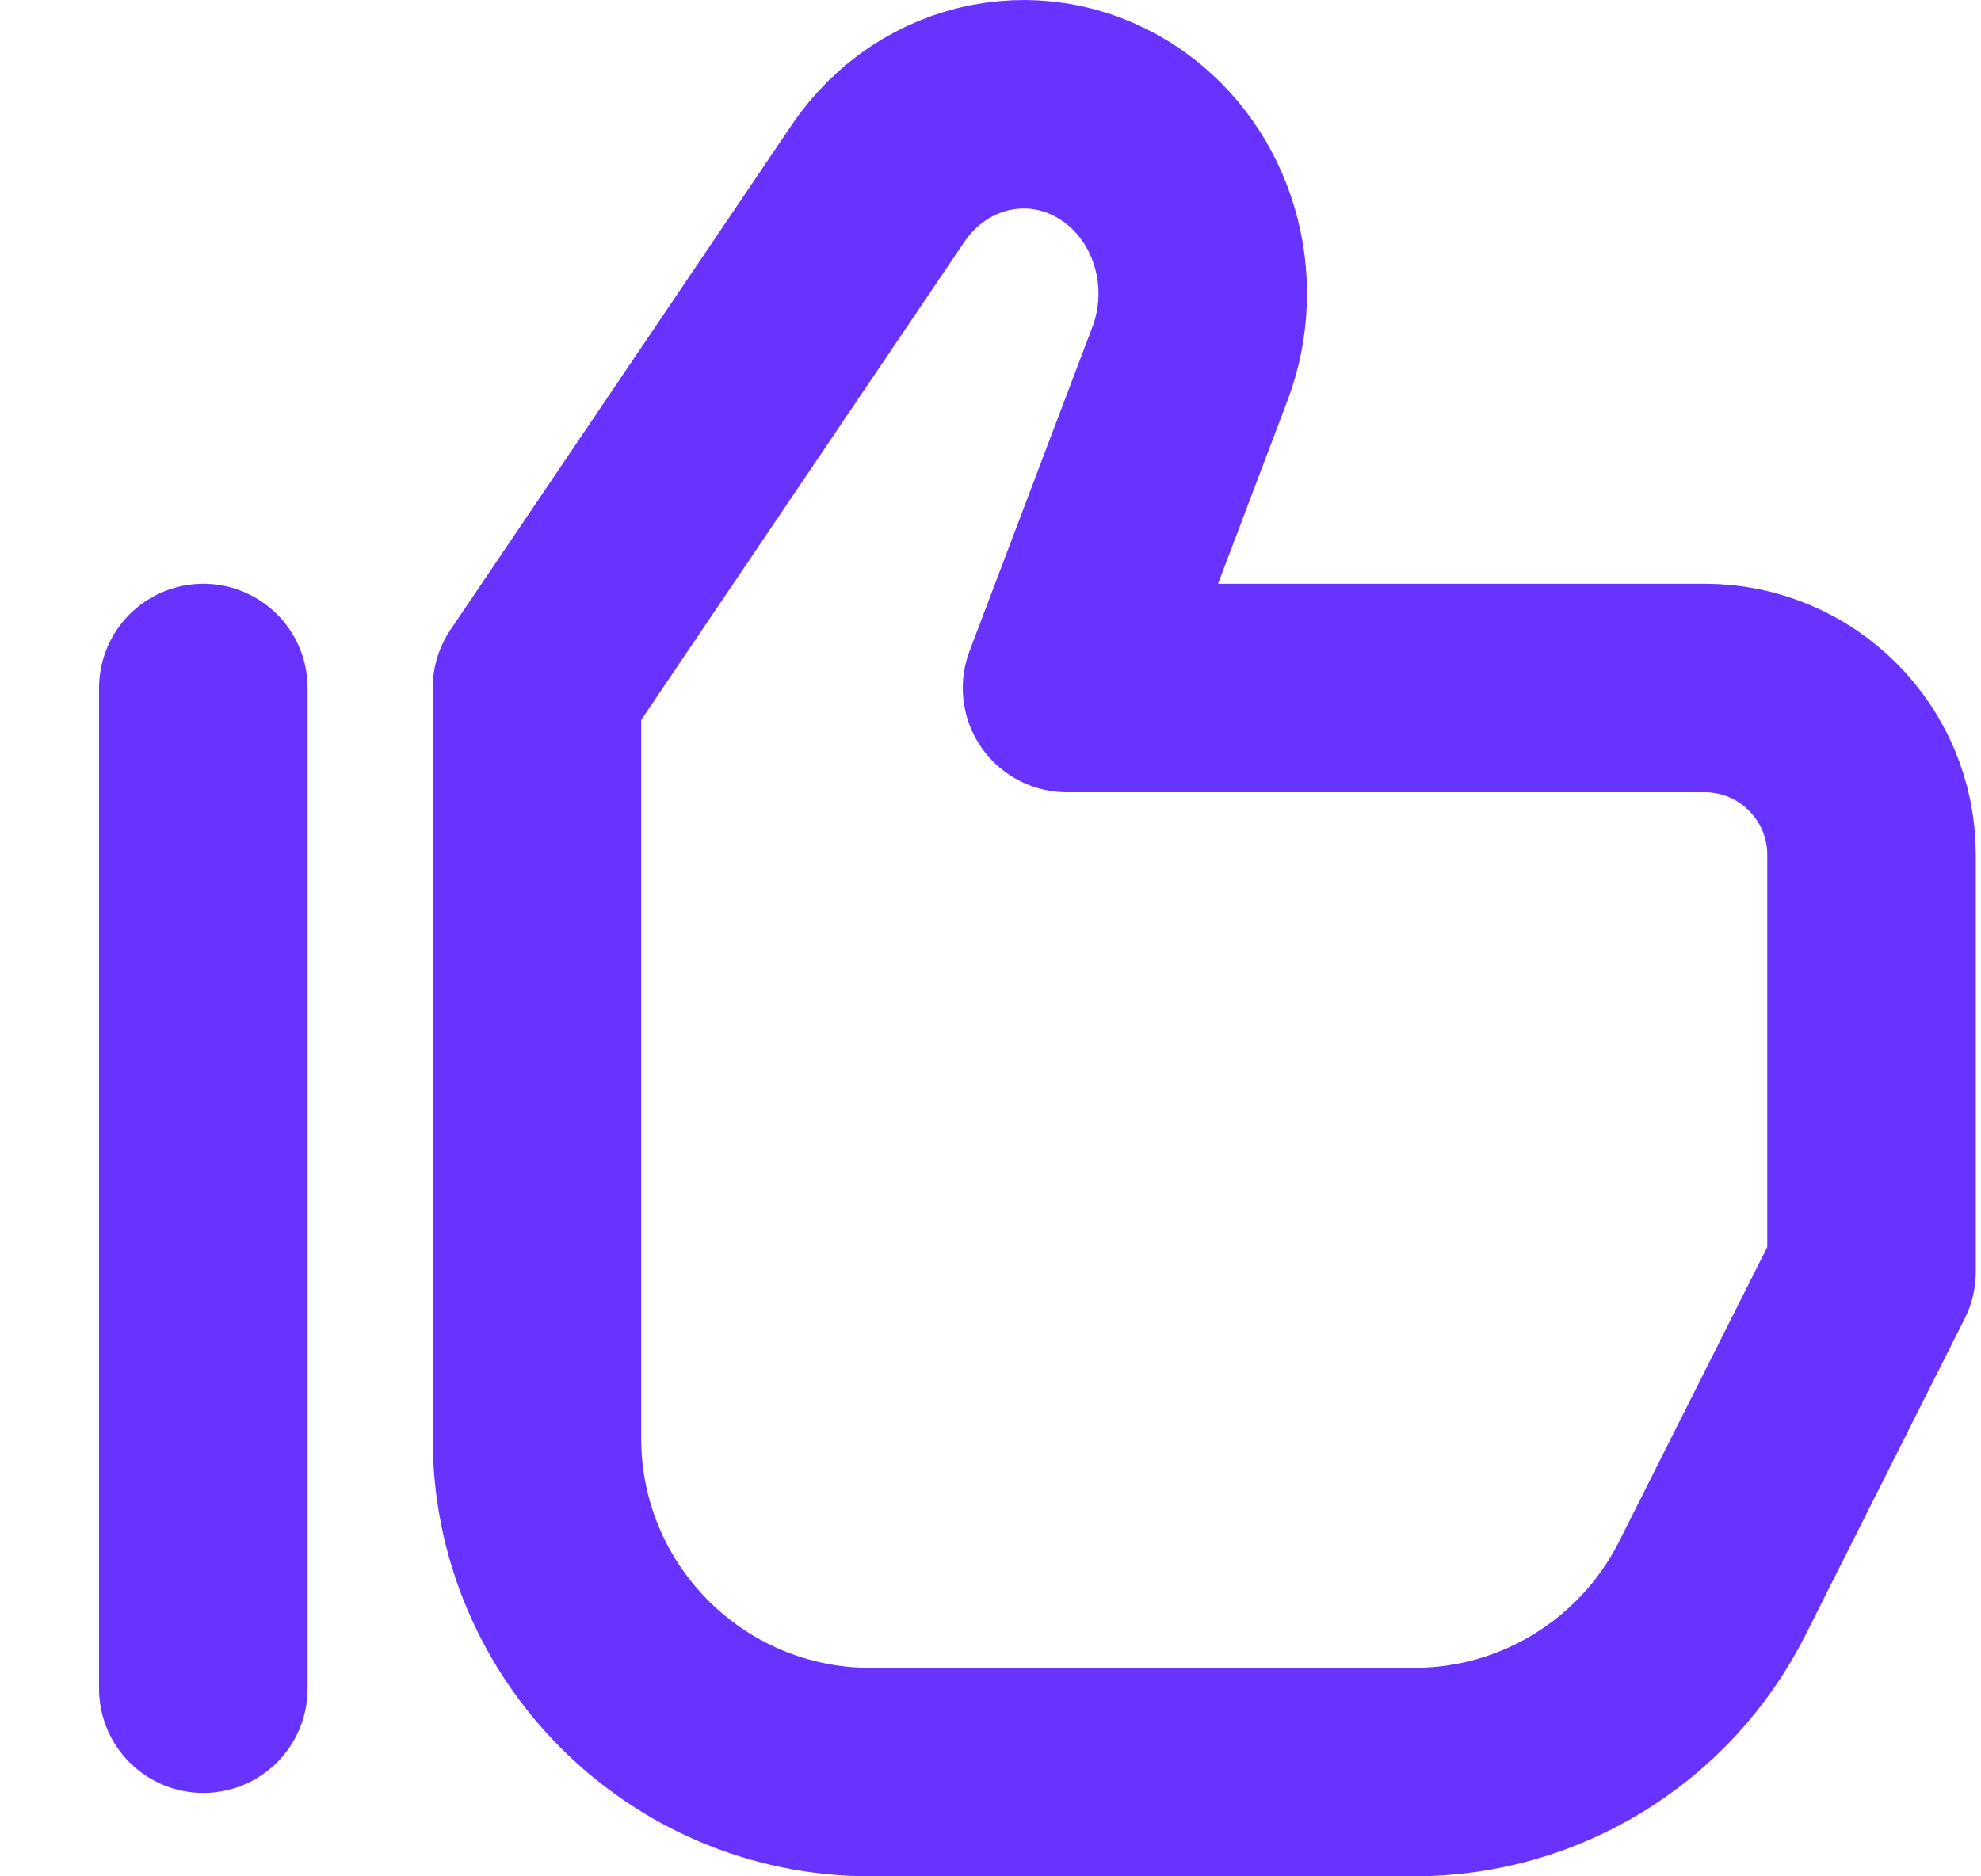
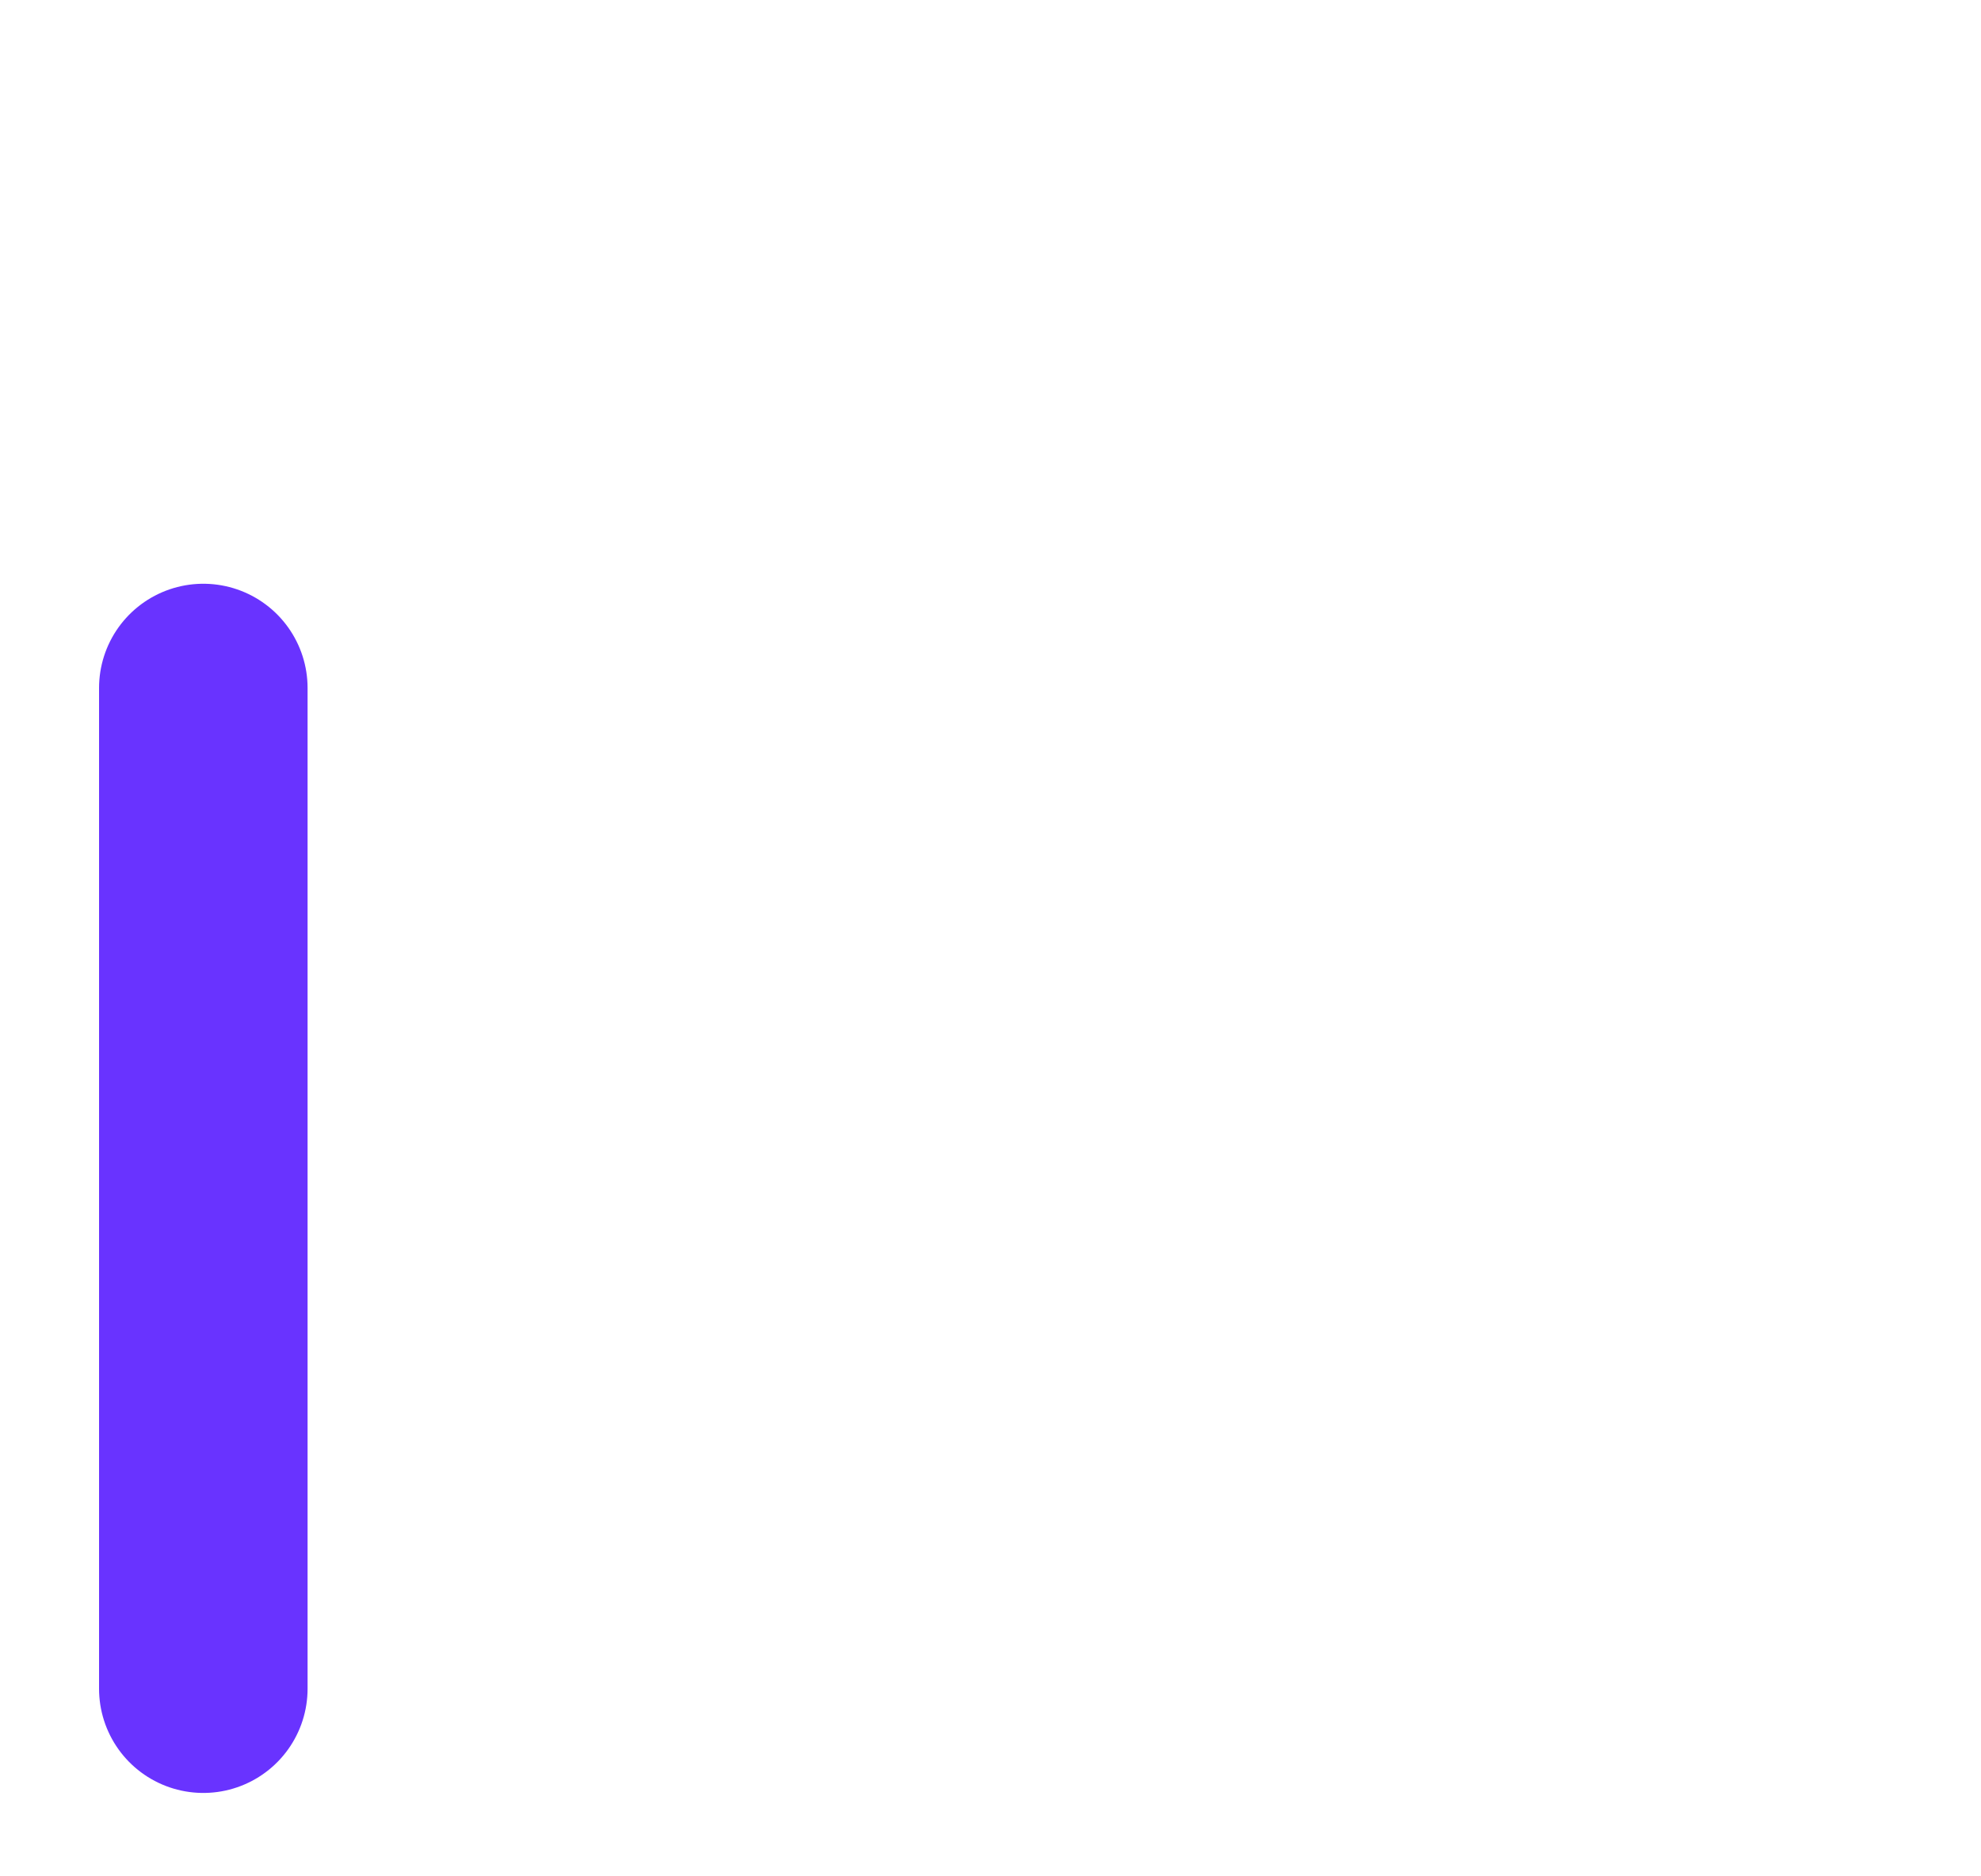
<svg xmlns="http://www.w3.org/2000/svg" width="19" height="18" viewBox="0 0 19 18" fill="none">
-   <path fill-rule="evenodd" clip-rule="evenodd" d="M16.35 6.6L10.234 6.6L11.413 3.489C11.714 2.692 11.446 1.781 10.77 1.305C10 0.762 8.96 0.963 8.421 1.76L5.15 6.6L5.15 13.8C5.15 15.567 6.583 17 8.35 17L13.564 17C14.772 17 15.878 16.318 16.422 15.238L17.95 12.2L17.95 8.2C17.95 7.317 17.233 6.6 16.35 6.6Z" stroke="#6933FF" stroke-width="2" stroke-linecap="round" stroke-linejoin="round" />
  <path d="M1.95 6.6L1.95 16.2" stroke="#6933FF" stroke-width="2" stroke-linecap="round" stroke-linejoin="round" />
</svg>